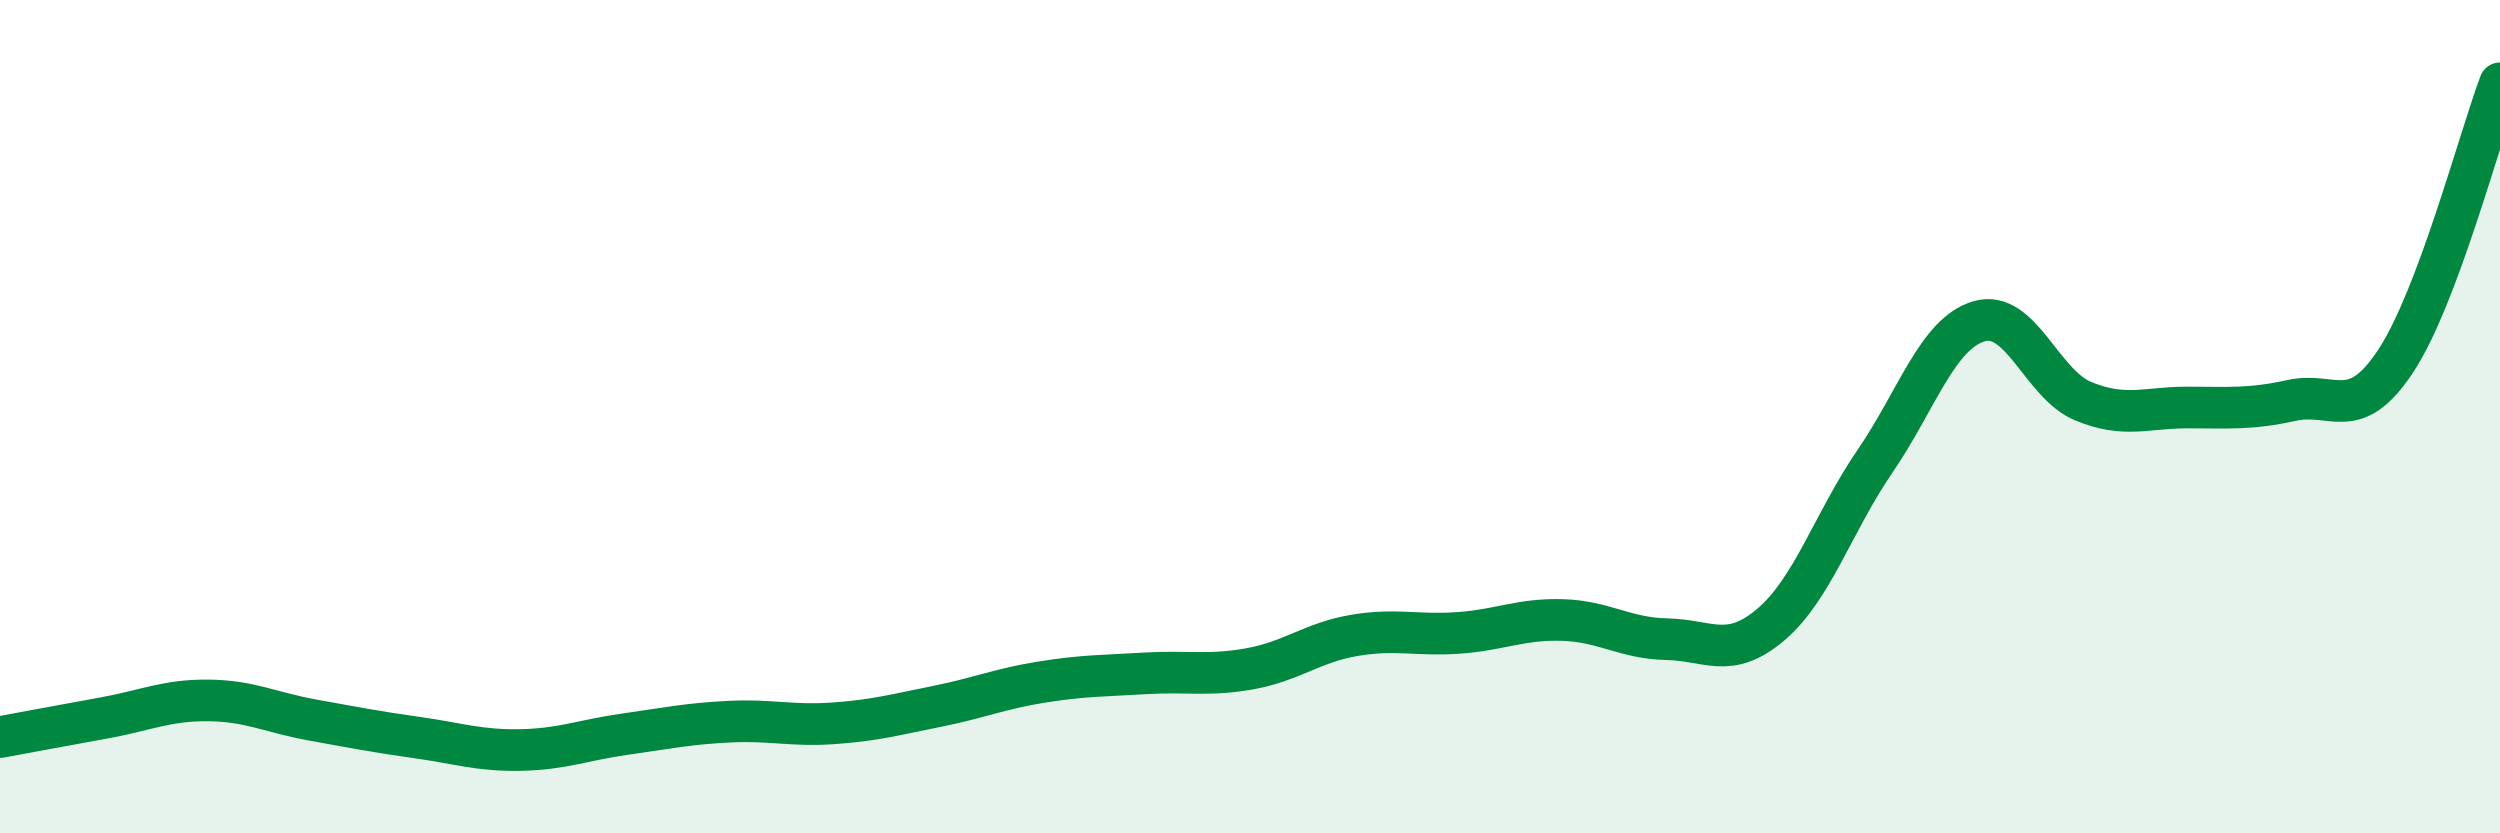
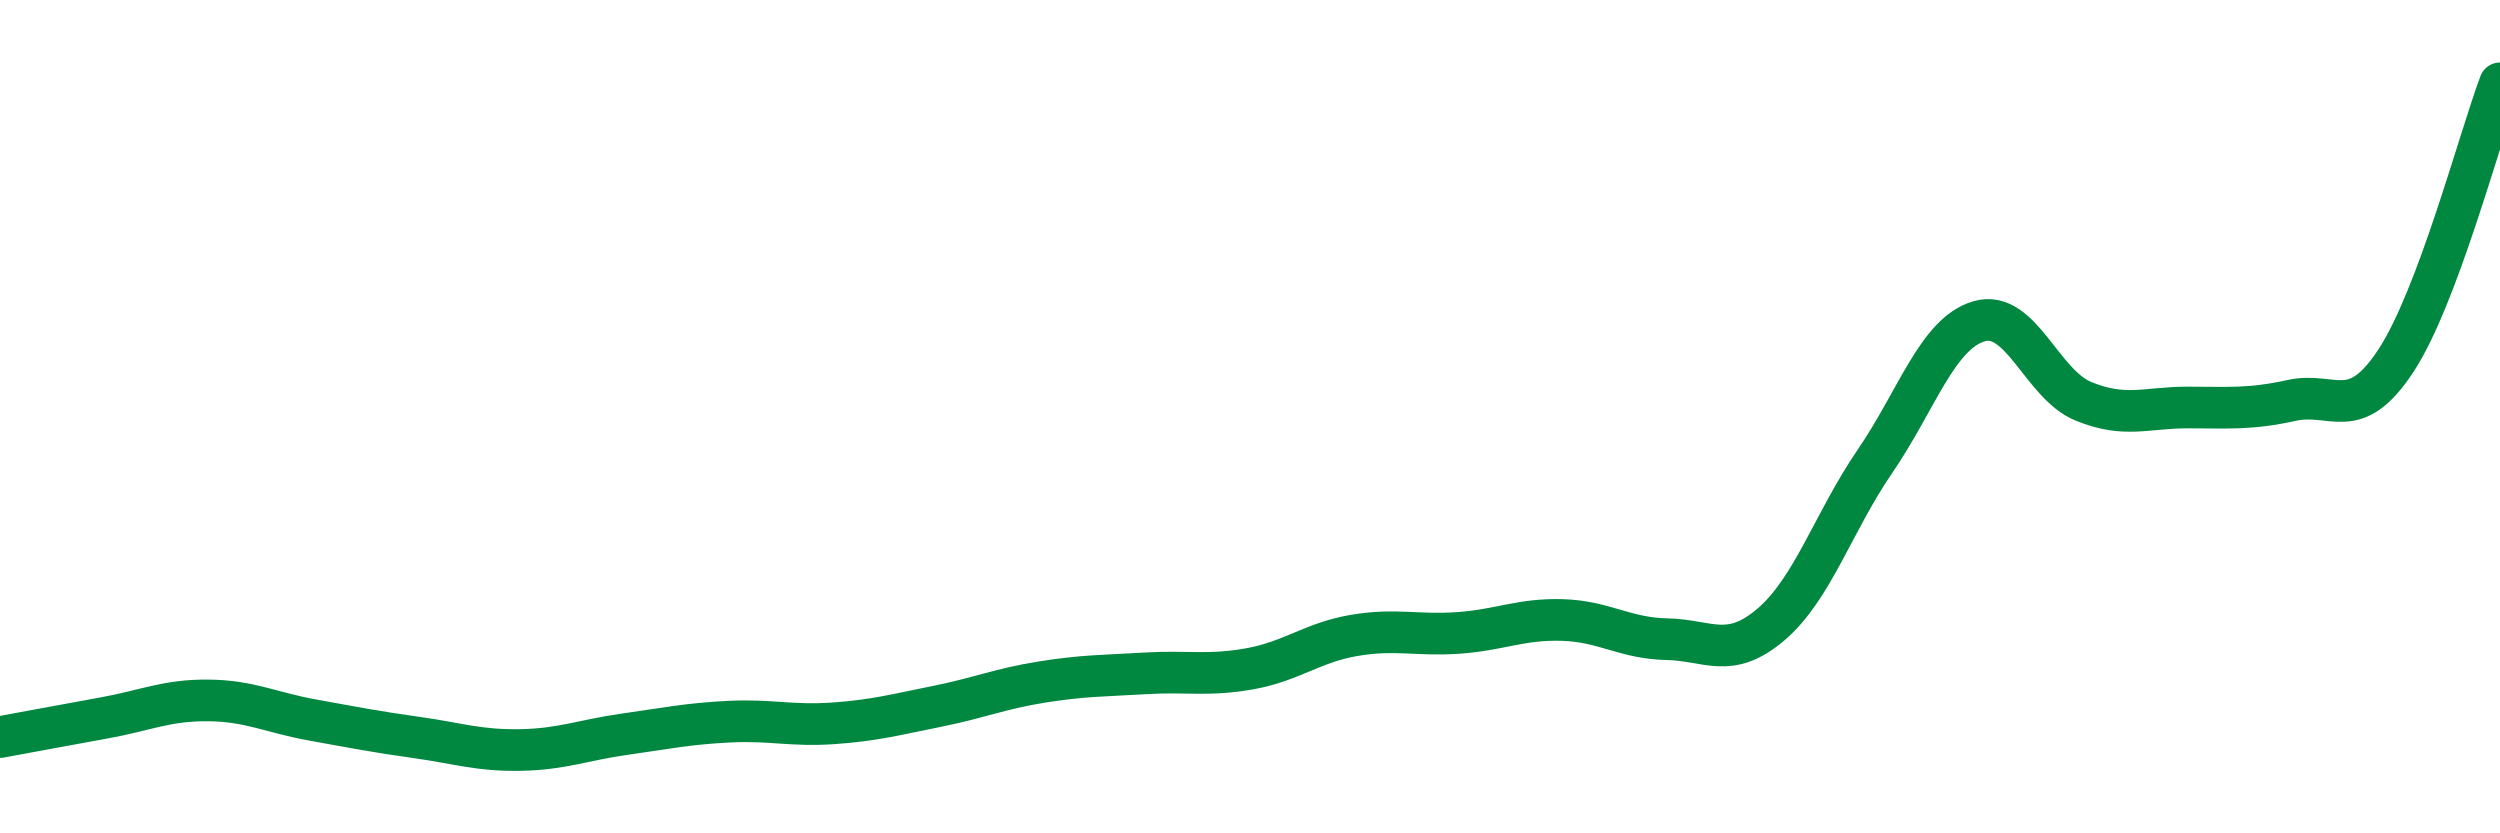
<svg xmlns="http://www.w3.org/2000/svg" width="60" height="20" viewBox="0 0 60 20">
-   <path d="M 0,17.69 C 0.5,17.6 1.5,17.41 2.5,17.23 C 3.5,17.05 4,16.8 5,16.81 C 6,16.82 6.5,17.1 7.5,17.28 C 8.5,17.46 9,17.56 10,17.7 C 11,17.84 11.5,18.02 12.5,18 C 13.5,17.98 14,17.76 15,17.62 C 16,17.48 16.5,17.37 17.5,17.32 C 18.5,17.27 19,17.43 20,17.36 C 21,17.29 21.5,17.15 22.5,16.95 C 23.5,16.75 24,16.53 25,16.37 C 26,16.21 26.5,16.22 27.5,16.16 C 28.5,16.1 29,16.23 30,16.05 C 31,15.87 31.5,15.42 32.5,15.25 C 33.5,15.08 34,15.26 35,15.19 C 36,15.12 36.5,14.85 37.5,14.88 C 38.5,14.91 39,15.32 40,15.34 C 41,15.36 41.5,15.84 42.5,14.99 C 43.5,14.14 44,12.53 45,11.07 C 46,9.61 46.5,8 47.5,7.71 C 48.5,7.42 49,9.22 50,9.63 C 51,10.04 51.5,9.78 52.5,9.78 C 53.5,9.78 54,9.83 55,9.61 C 56,9.39 56.5,10.18 57.5,8.66 C 58.5,7.14 59.5,3.33 60,2L60 20L0 20Z" fill="#008740" opacity="0.1" stroke-linecap="round" stroke-linejoin="round" />
  <path d="M 0,17.69 C 0.5,17.6 1.5,17.41 2.5,17.23 C 3.5,17.05 4,16.8 5,16.81 C 6,16.82 6.5,17.1 7.5,17.28 C 8.5,17.46 9,17.56 10,17.7 C 11,17.84 11.5,18.02 12.5,18 C 13.5,17.98 14,17.76 15,17.62 C 16,17.48 16.5,17.37 17.5,17.32 C 18.5,17.27 19,17.43 20,17.36 C 21,17.29 21.5,17.15 22.5,16.95 C 23.5,16.75 24,16.53 25,16.37 C 26,16.21 26.5,16.22 27.5,16.16 C 28.5,16.1 29,16.23 30,16.05 C 31,15.87 31.5,15.42 32.5,15.25 C 33.5,15.08 34,15.26 35,15.19 C 36,15.12 36.5,14.85 37.5,14.88 C 38.5,14.91 39,15.32 40,15.34 C 41,15.36 41.5,15.84 42.5,14.99 C 43.5,14.14 44,12.53 45,11.07 C 46,9.61 46.5,8 47.5,7.71 C 48.5,7.42 49,9.22 50,9.63 C 51,10.04 51.5,9.78 52.5,9.78 C 53.5,9.78 54,9.83 55,9.61 C 56,9.39 56.5,10.18 57.5,8.66 C 58.5,7.14 59.5,3.33 60,2" stroke="#008740" stroke-width="1" fill="none" stroke-linecap="round" stroke-linejoin="round" />
</svg>